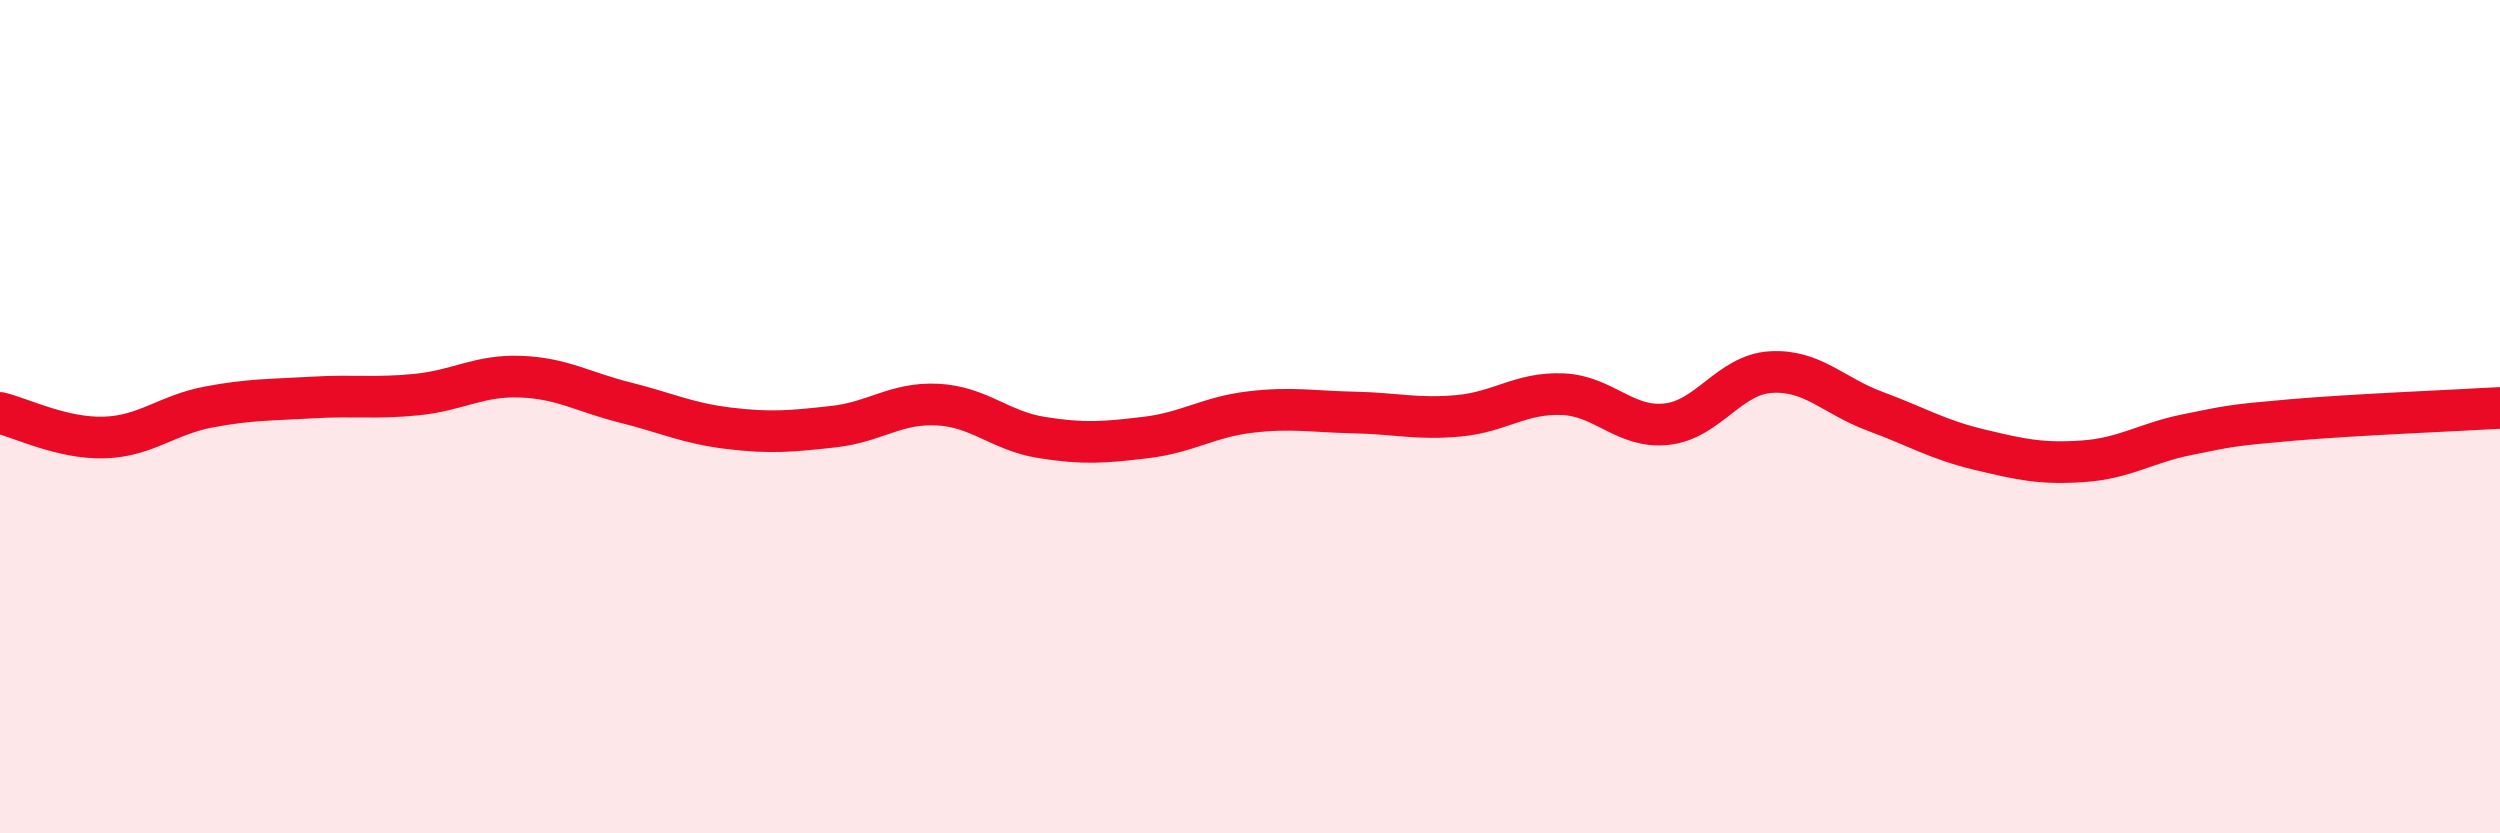
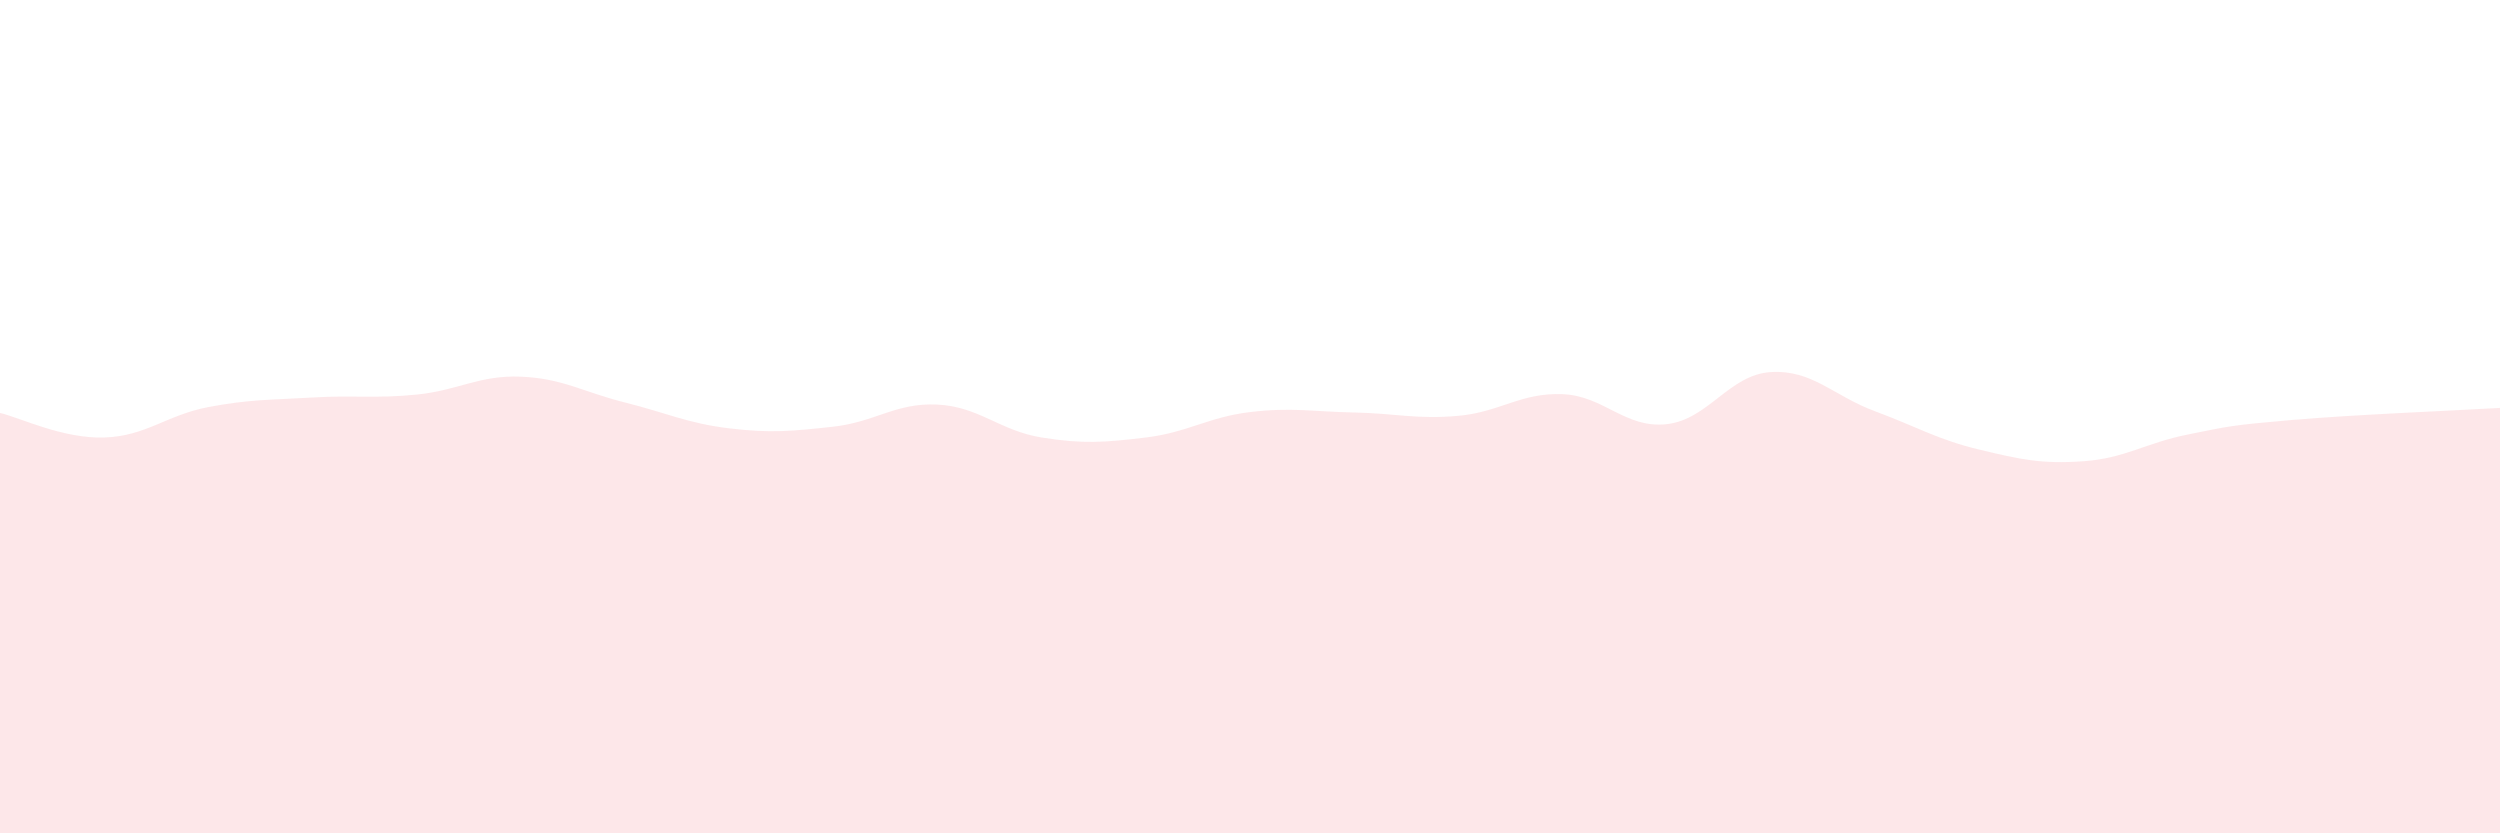
<svg xmlns="http://www.w3.org/2000/svg" width="60" height="20" viewBox="0 0 60 20">
  <path d="M 0,9.91 C 0.5,10.03 1.5,10.53 2.5,10.5 C 3.5,10.47 4,9.96 5,9.77 C 6,9.58 6.5,9.6 7.5,9.54 C 8.5,9.48 9,9.57 10,9.47 C 11,9.37 11.5,9 12.5,9.04 C 13.5,9.08 14,9.41 15,9.66 C 16,9.91 16.5,10.16 17.5,10.28 C 18.5,10.4 19,10.35 20,10.24 C 21,10.13 21.5,9.66 22.5,9.71 C 23.5,9.76 24,10.34 25,10.5 C 26,10.66 26.5,10.62 27.5,10.5 C 28.5,10.38 29,10.01 30,9.89 C 31,9.77 31.5,9.88 32.5,9.9 C 33.5,9.92 34,10.07 35,9.98 C 36,9.89 36.5,9.42 37.5,9.46 C 38.5,9.5 39,10.29 40,10.18 C 41,10.07 41.5,8.99 42.5,8.93 C 43.5,8.87 44,9.5 45,9.87 C 46,10.24 46.5,10.55 47.5,10.79 C 48.5,11.03 49,11.14 50,11.07 C 51,11 51.5,10.63 52.5,10.43 C 53.5,10.23 53.5,10.21 55,10.08 C 56.5,9.95 59,9.85 60,9.79L60 20L0 20Z" fill="#EB0A25" opacity="0.1" stroke-linecap="round" stroke-linejoin="round" />
-   <path d="M 0,9.91 C 0.5,10.03 1.5,10.53 2.5,10.5 C 3.5,10.47 4,9.96 5,9.77 C 6,9.58 6.5,9.6 7.5,9.54 C 8.5,9.48 9,9.57 10,9.47 C 11,9.37 11.5,9 12.5,9.04 C 13.5,9.08 14,9.41 15,9.66 C 16,9.91 16.5,10.16 17.5,10.28 C 18.5,10.4 19,10.35 20,10.24 C 21,10.13 21.5,9.66 22.5,9.71 C 23.5,9.76 24,10.34 25,10.5 C 26,10.66 26.5,10.62 27.5,10.5 C 28.5,10.38 29,10.01 30,9.89 C 31,9.77 31.5,9.88 32.5,9.9 C 33.5,9.92 34,10.07 35,9.98 C 36,9.89 36.5,9.42 37.5,9.46 C 38.5,9.5 39,10.29 40,10.18 C 41,10.07 41.5,8.99 42.5,8.93 C 43.5,8.87 44,9.5 45,9.87 C 46,10.24 46.5,10.55 47.5,10.79 C 48.5,11.03 49,11.14 50,11.07 C 51,11 51.5,10.63 52.5,10.43 C 53.5,10.23 53.5,10.21 55,10.08 C 56.5,9.95 59,9.85 60,9.79" stroke="#EB0A25" stroke-width="1" fill="none" stroke-linecap="round" stroke-linejoin="round" />
</svg>